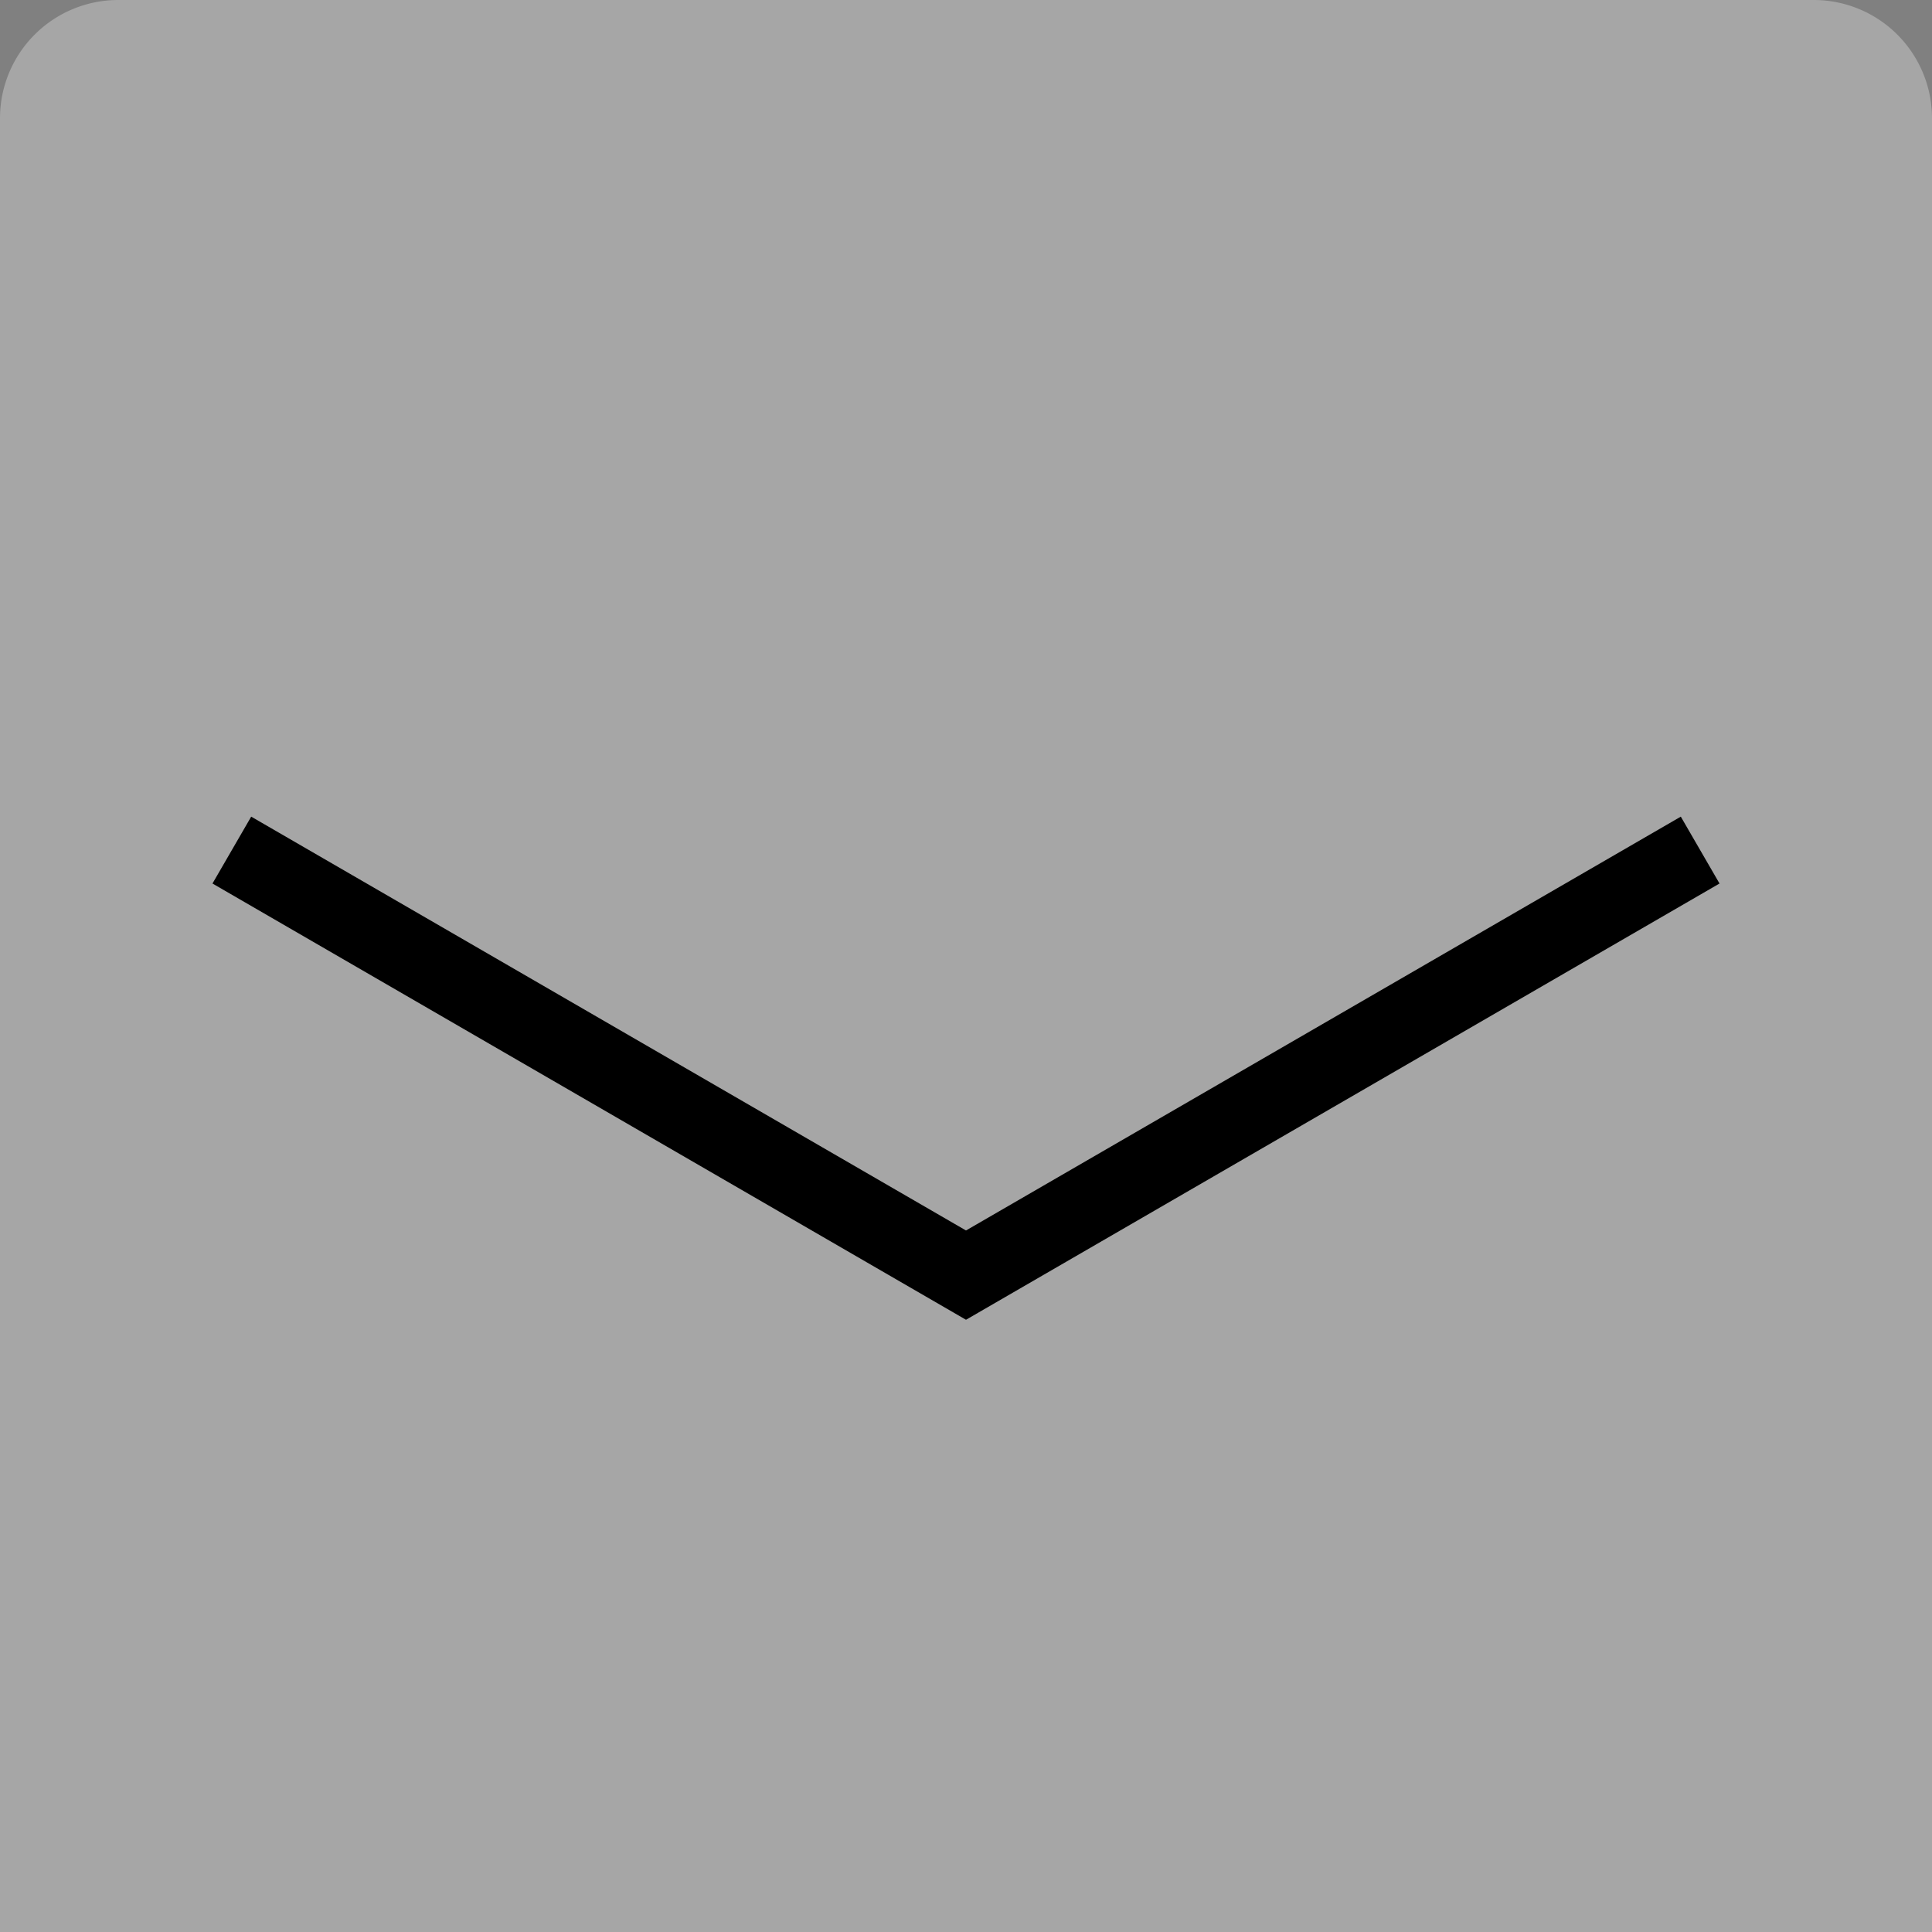
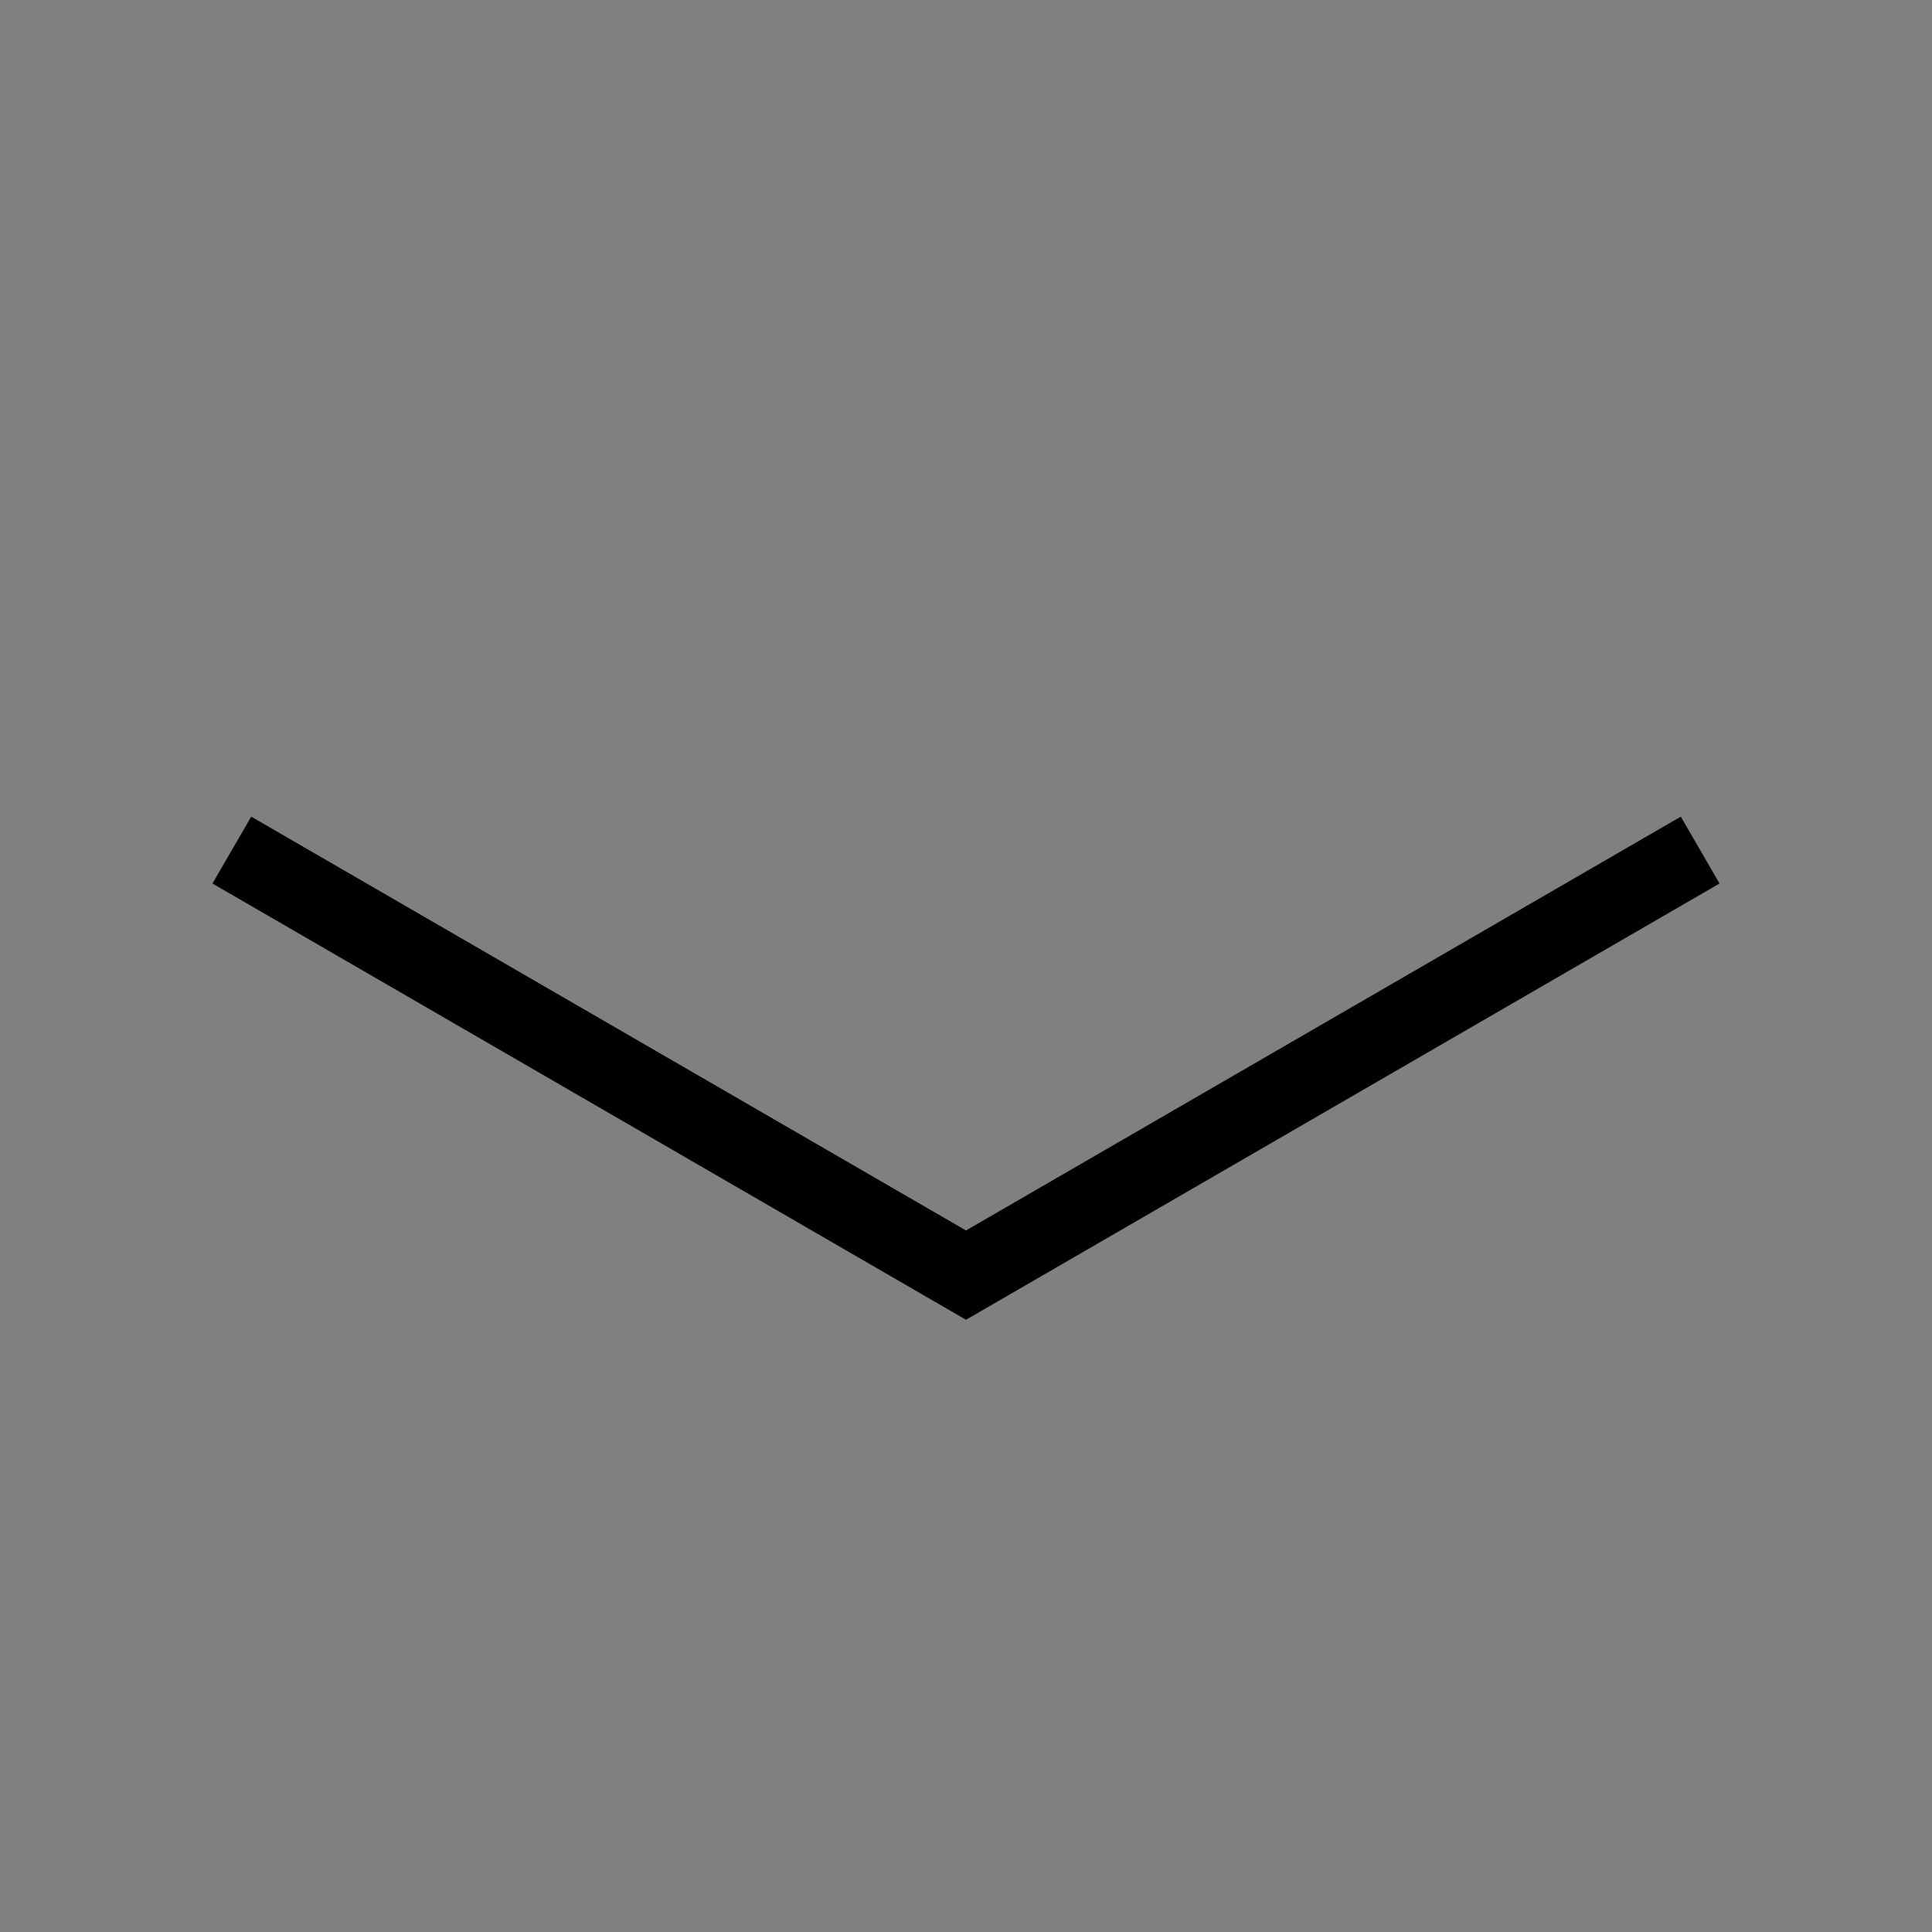
<svg xmlns="http://www.w3.org/2000/svg" viewBox="0 0 50 50">
  <rect x="0" y="0" width="50" height="50" fill="#808080" stroke="none" />
  <defs>
    <style>.cls-1{fill:#fff;opacity:0.3;}.cls-2{fill:none;stroke:#000;stroke-width:2px;}</style>
  </defs>
  <g id="Layer_1" data-name="Layer 1">
-     <path id="Rectangle_813" data-name="Rectangle 813" class="cls-1" d="M3.07,0H46.93A3.06,3.06,0,0,1,50,3.07V50H0V3.07A3.06,3.06,0,0,1,3.07,0Z" />
    <path id="Path_27" data-name="Path 27" class="cls-2" d="M6,22,25,33,44,22" />
  </g>
</svg>